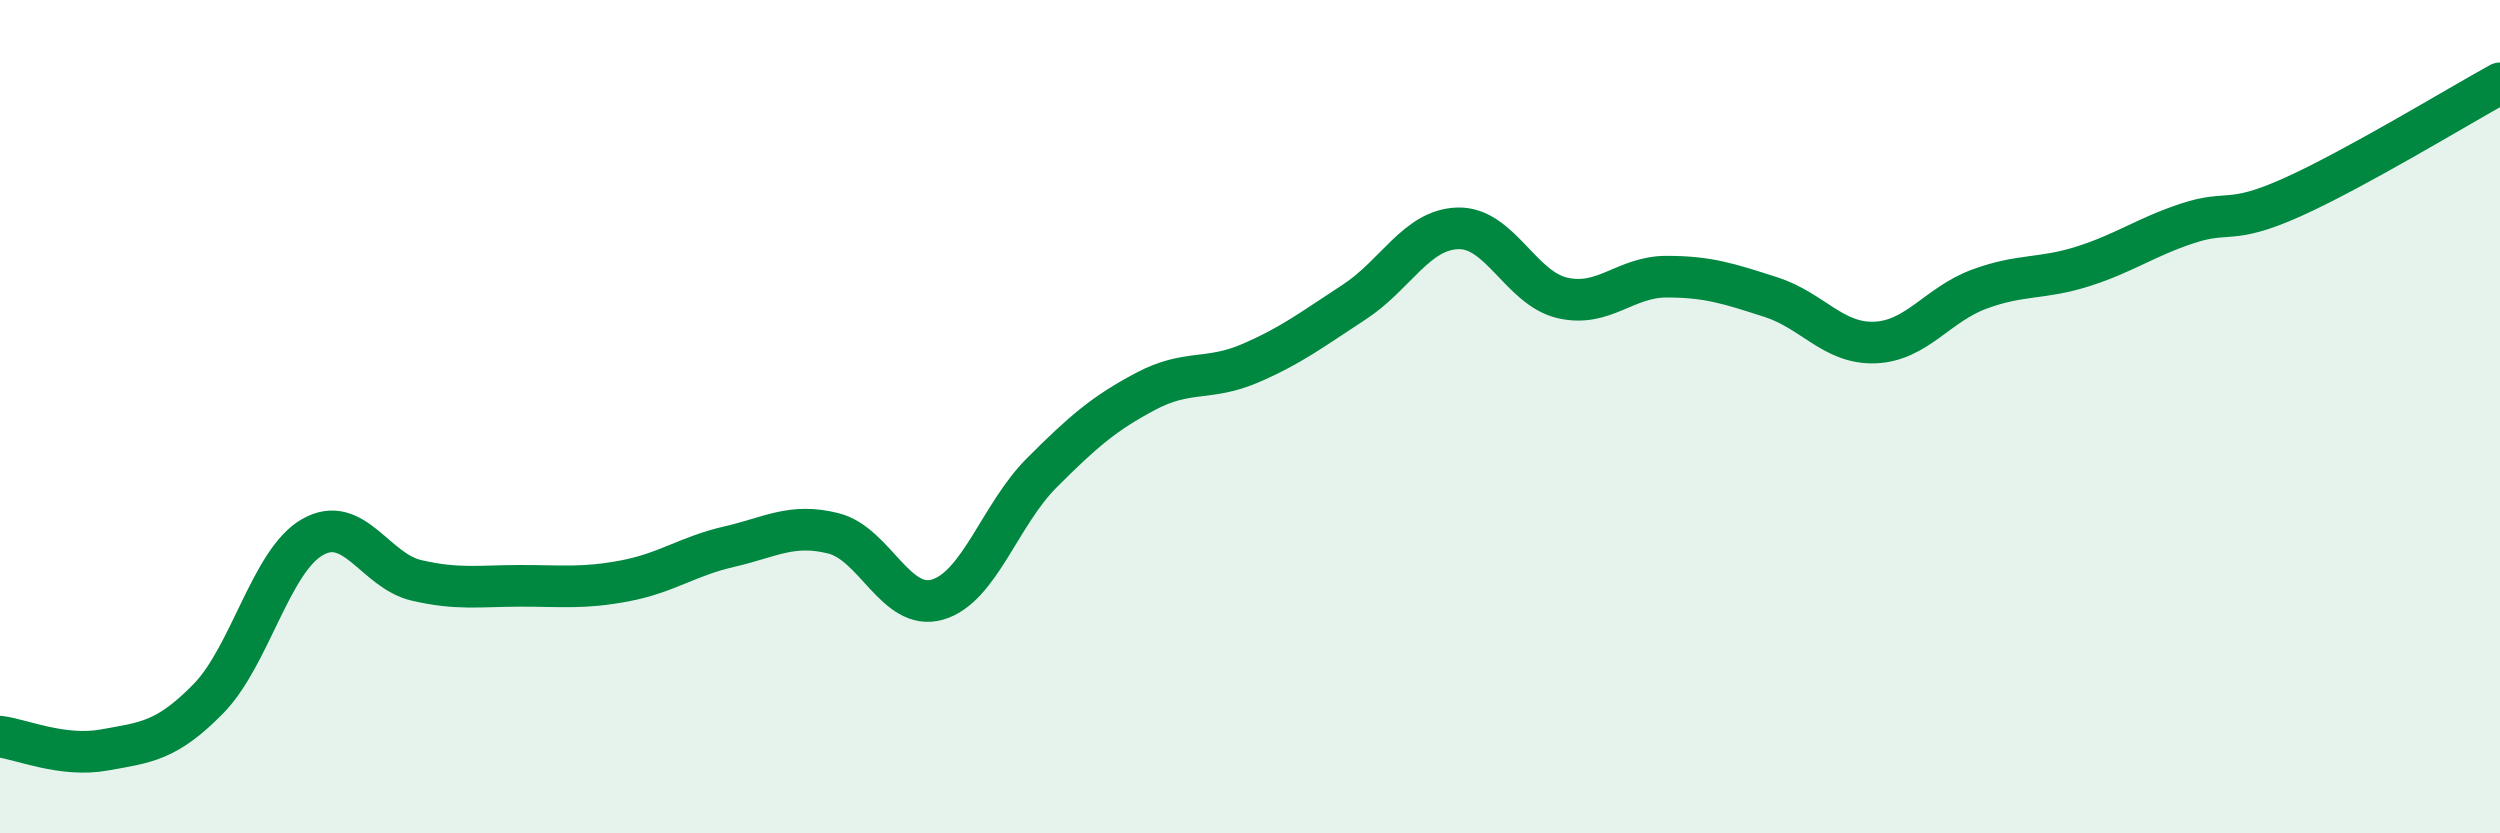
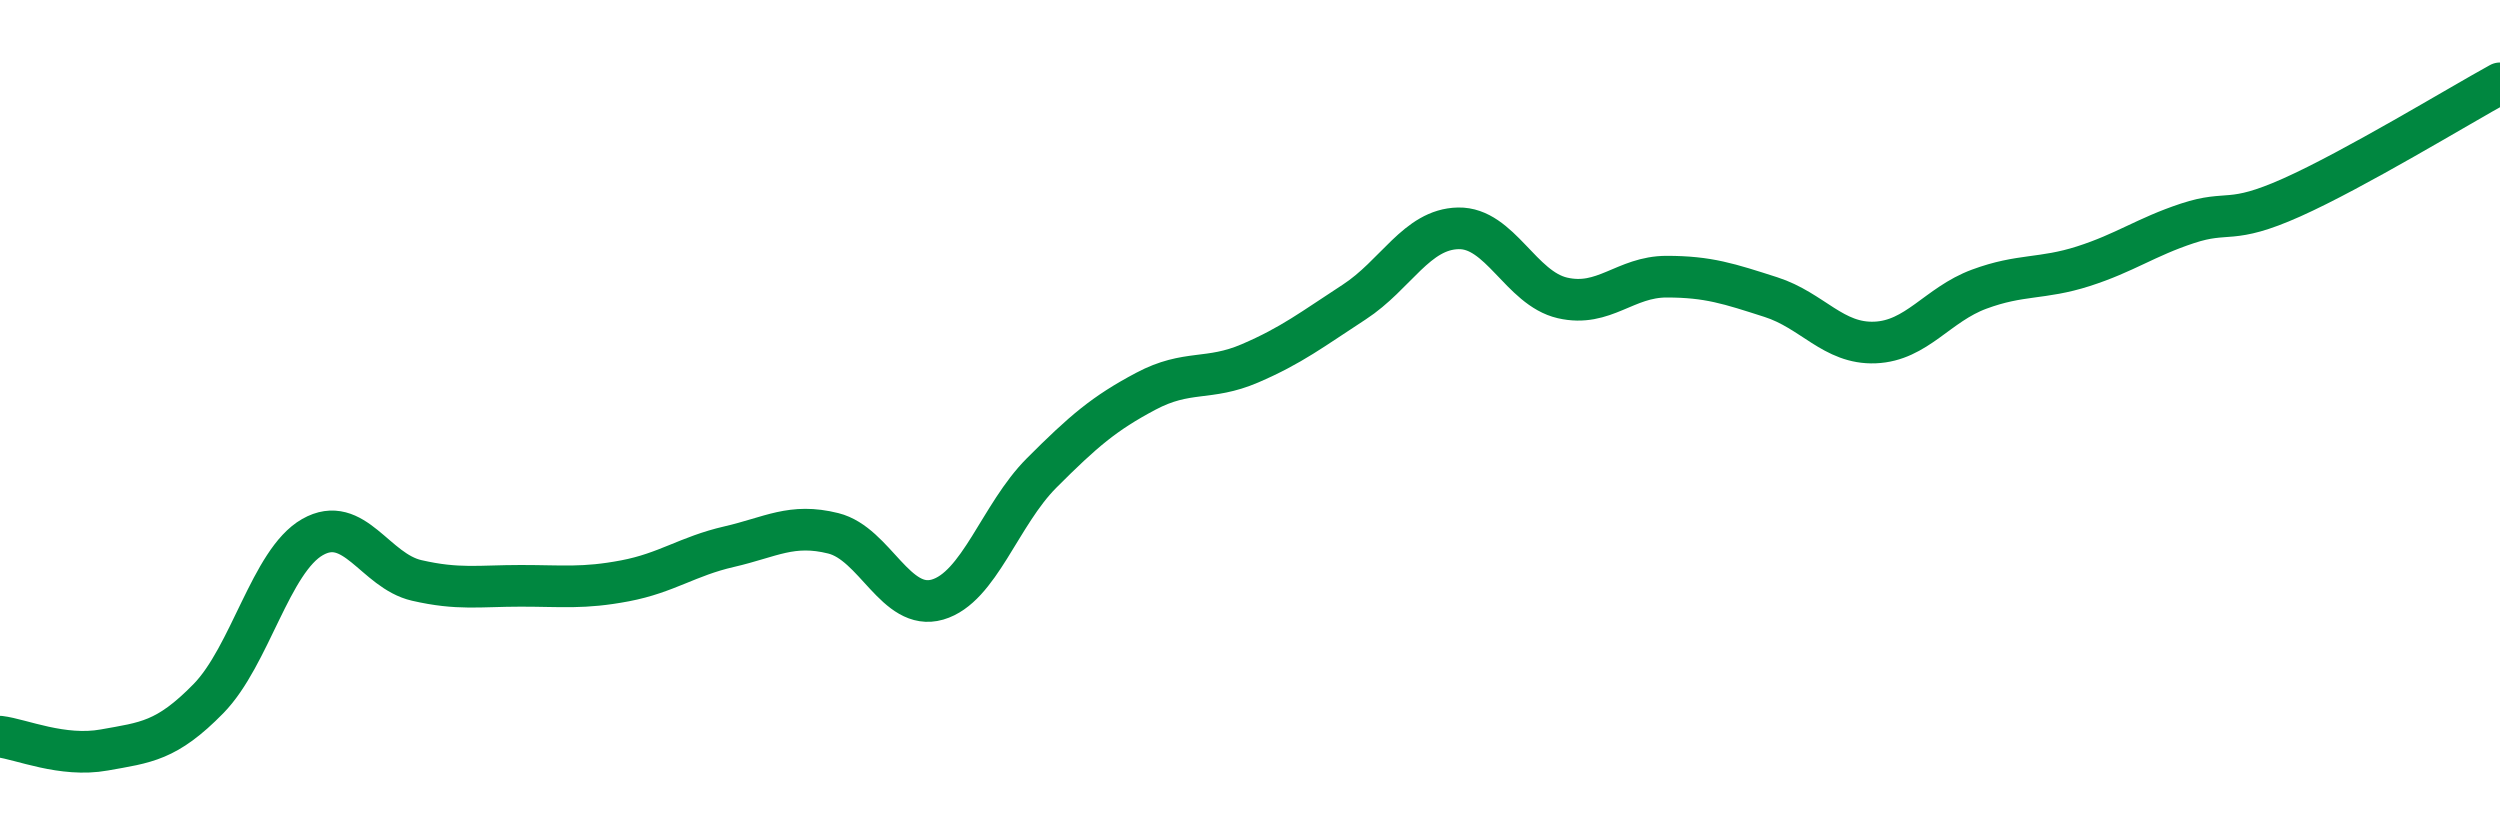
<svg xmlns="http://www.w3.org/2000/svg" width="60" height="20" viewBox="0 0 60 20">
-   <path d="M 0,17.68 C 0.5,17.74 1.5,18.18 2.5,18 C 3.5,17.82 4,17.79 5,16.77 C 6,15.75 6.5,13.46 7.5,12.89 C 8.5,12.32 9,13.7 10,13.93 C 11,14.16 11.5,14.06 12.5,14.06 C 13.5,14.06 14,14.13 15,13.94 C 16,13.75 16.5,13.35 17.5,13.12 C 18.5,12.89 19,12.55 20,12.8 C 21,13.05 21.5,14.68 22.5,14.39 C 23.5,14.1 24,12.35 25,11.35 C 26,10.35 26.5,9.92 27.5,9.39 C 28.5,8.86 29,9.15 30,8.72 C 31,8.29 31.5,7.9 32.5,7.25 C 33.5,6.6 34,5.5 35,5.48 C 36,5.46 36.5,6.92 37.5,7.15 C 38.5,7.38 39,6.64 40,6.64 C 41,6.64 41.5,6.81 42.5,7.13 C 43.5,7.45 44,8.26 45,8.22 C 46,8.18 46.5,7.31 47.5,6.94 C 48.5,6.57 49,6.71 50,6.39 C 51,6.07 51.5,5.69 52.5,5.36 C 53.5,5.03 53.5,5.41 55,4.74 C 56.5,4.07 59,2.55 60,2L60 20L0 20Z" fill="#008740" opacity="0.1" stroke-linecap="round" stroke-linejoin="round" />
  <path d="M 0,17.68 C 0.5,17.74 1.5,18.18 2.5,18 C 3.5,17.82 4,17.79 5,16.77 C 6,15.75 6.5,13.46 7.5,12.89 C 8.5,12.32 9,13.7 10,13.93 C 11,14.16 11.5,14.06 12.5,14.06 C 13.5,14.06 14,14.13 15,13.94 C 16,13.75 16.5,13.35 17.5,13.12 C 18.5,12.89 19,12.55 20,12.8 C 21,13.05 21.5,14.68 22.5,14.39 C 23.5,14.1 24,12.35 25,11.35 C 26,10.35 26.5,9.92 27.5,9.39 C 28.5,8.86 29,9.15 30,8.72 C 31,8.29 31.5,7.9 32.5,7.25 C 33.5,6.6 34,5.5 35,5.48 C 36,5.46 36.5,6.92 37.5,7.15 C 38.5,7.38 39,6.64 40,6.64 C 41,6.64 41.5,6.81 42.5,7.13 C 43.5,7.45 44,8.26 45,8.22 C 46,8.18 46.5,7.31 47.5,6.94 C 48.5,6.57 49,6.71 50,6.39 C 51,6.07 51.5,5.69 52.5,5.36 C 53.5,5.03 53.5,5.41 55,4.74 C 56.5,4.07 59,2.55 60,2" stroke="#008740" stroke-width="1" fill="none" stroke-linecap="round" stroke-linejoin="round" />
</svg>